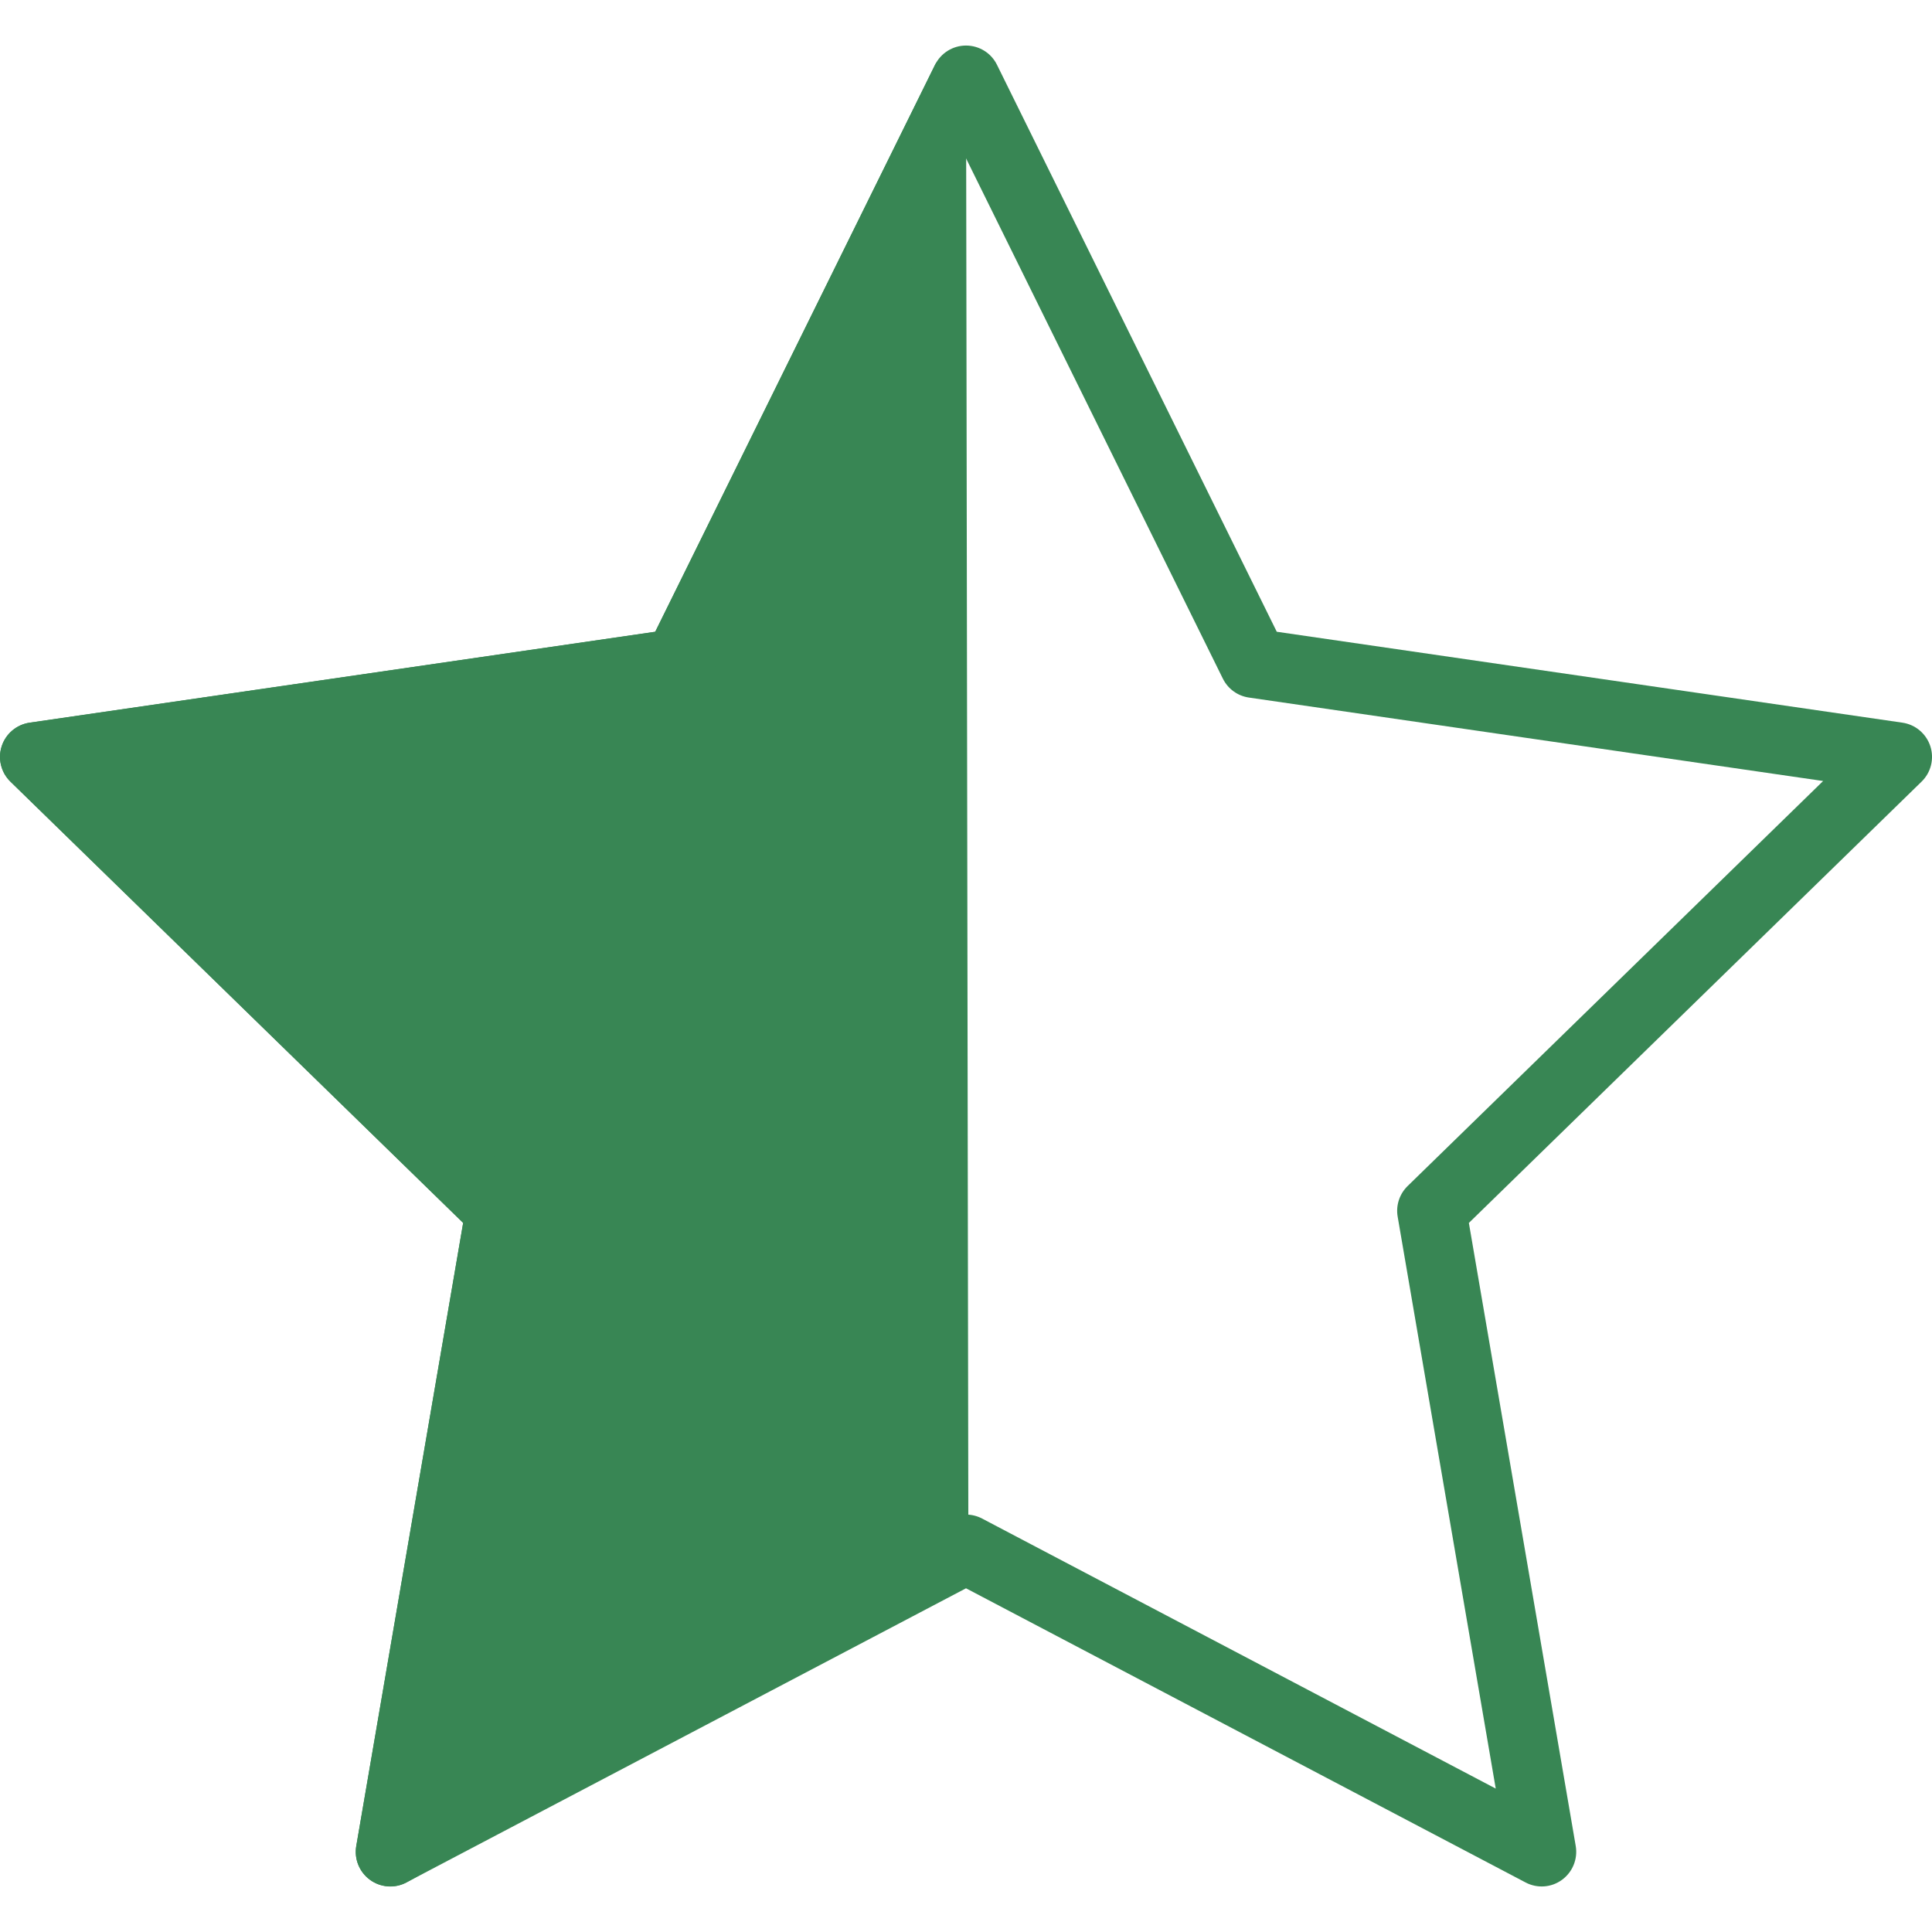
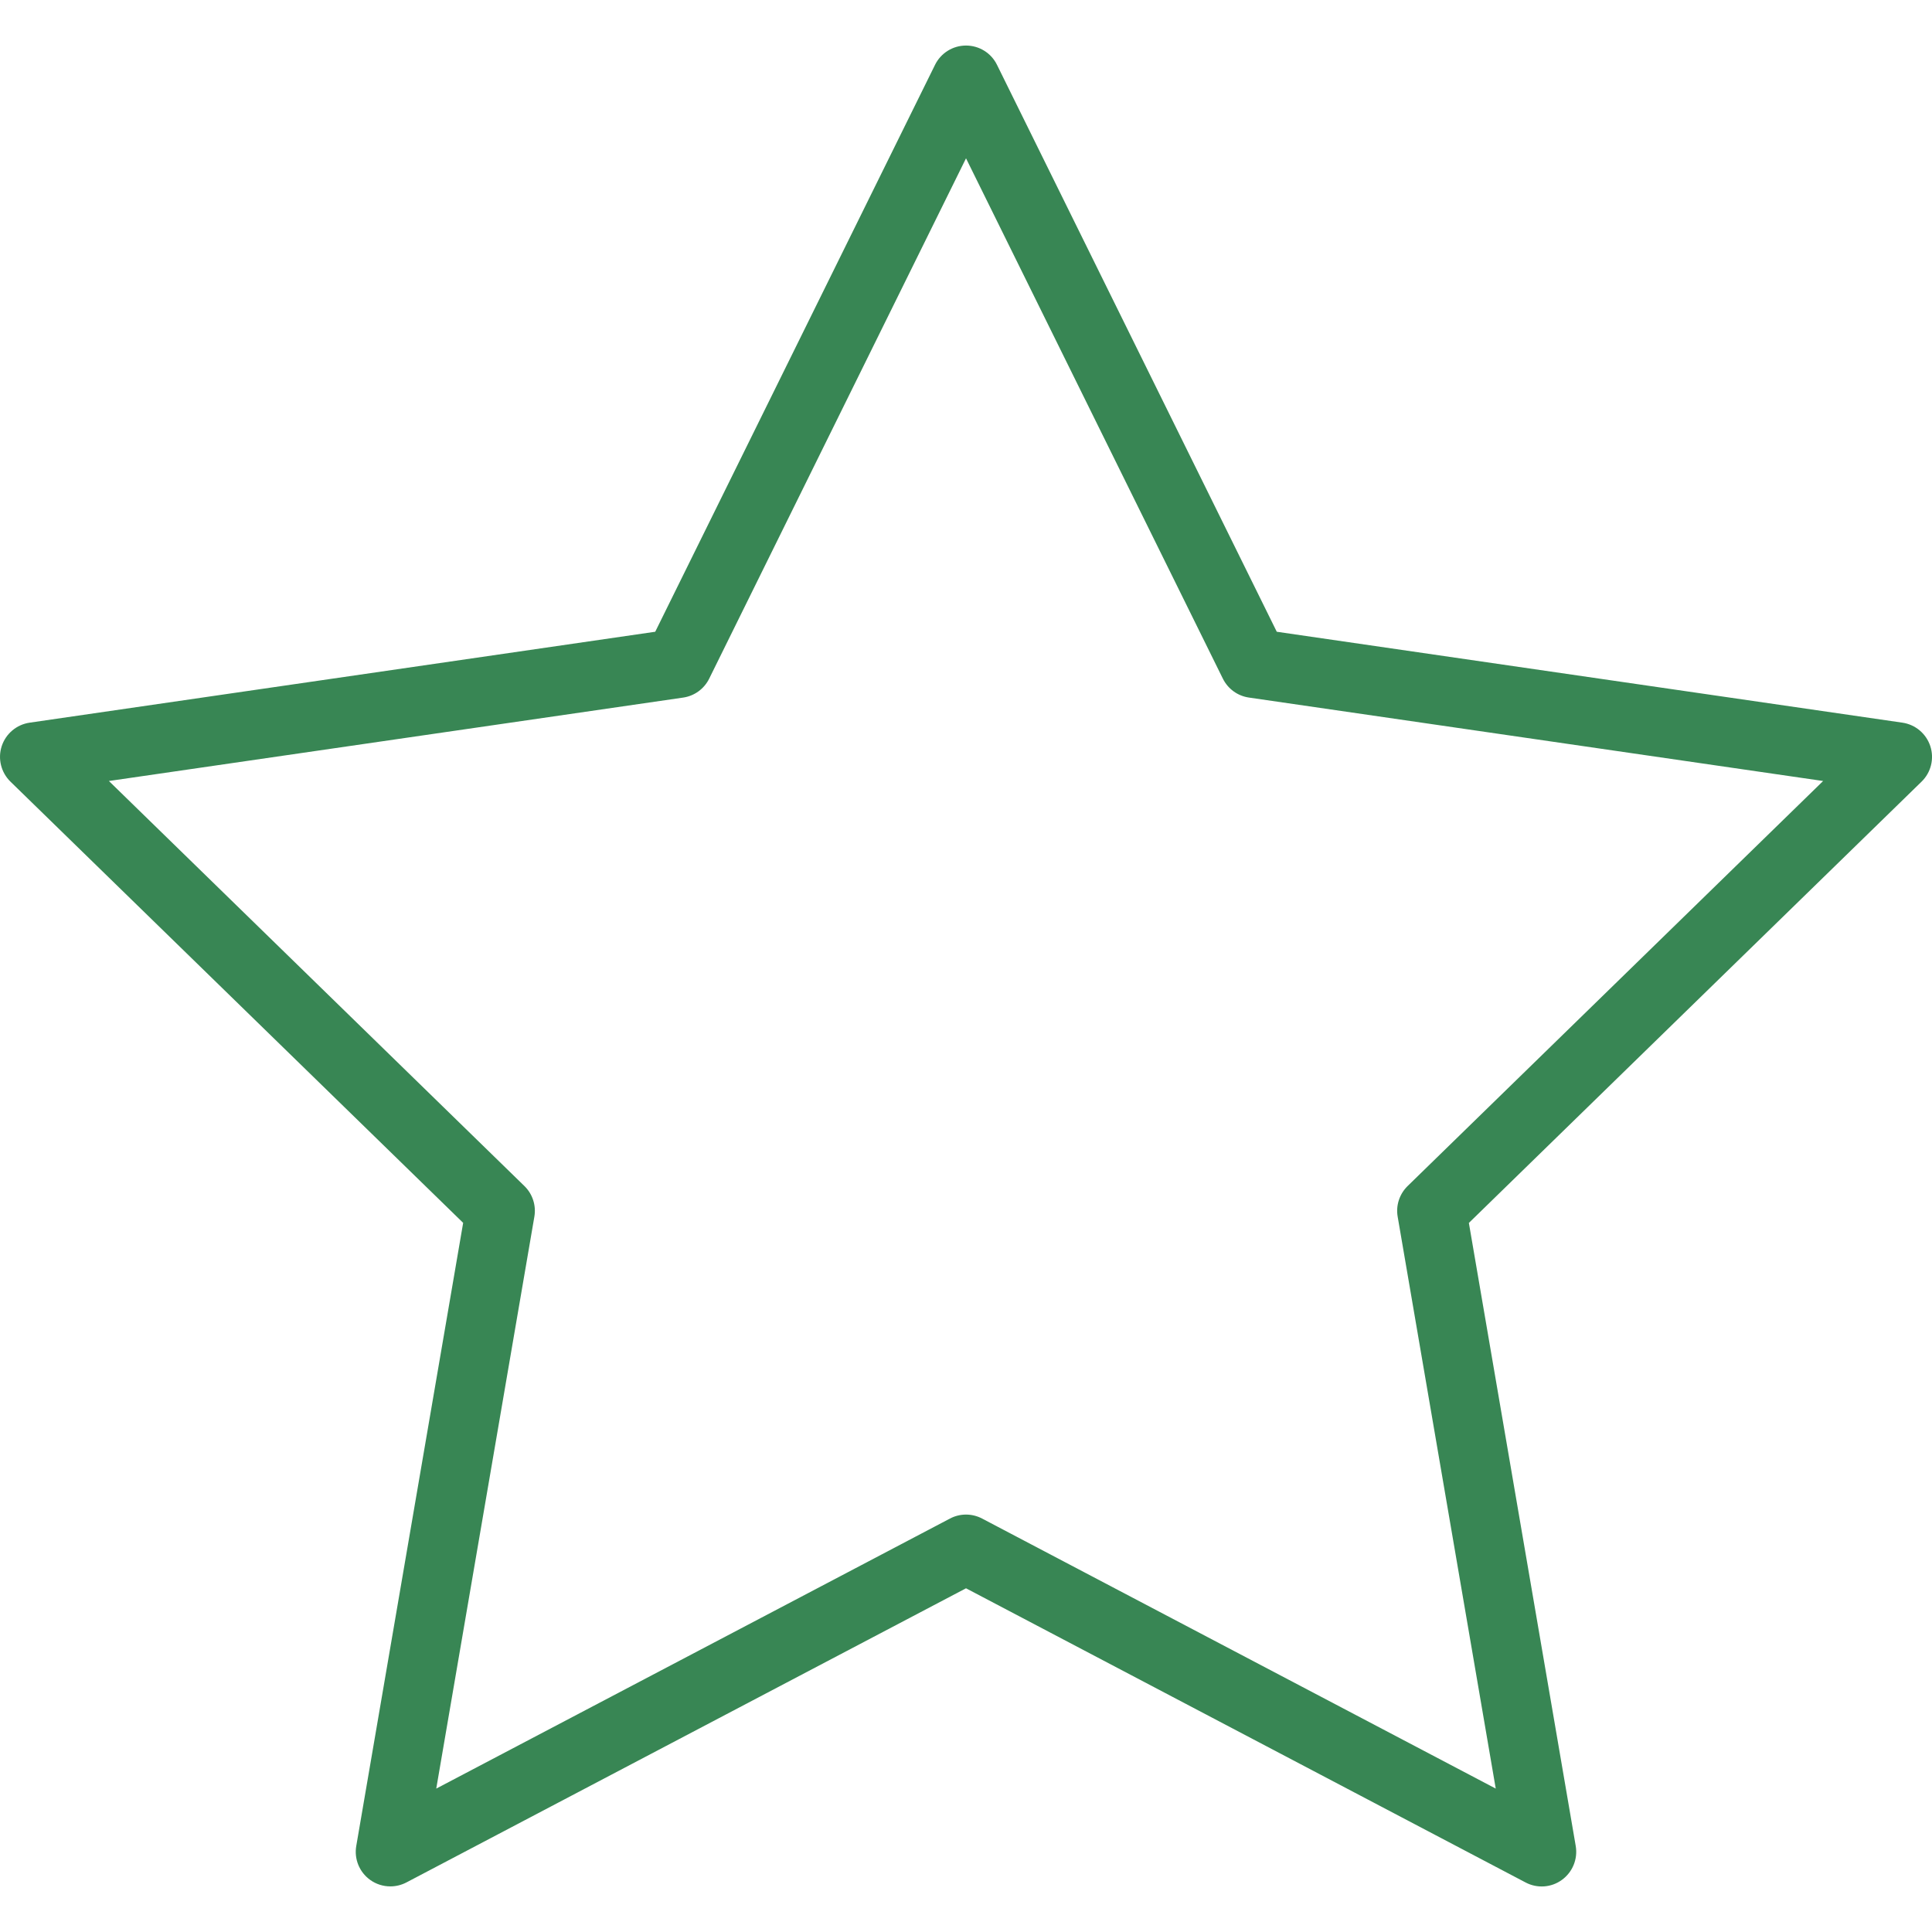
<svg xmlns="http://www.w3.org/2000/svg" width="55.867" height="55.867" viewBox="0 0 55.867 55.867">
  <g class="layer">
-     <path d="m27.934,1.661s-0.729,-0.127 -0.896,0.215l-8.091,16.393l-18.09,2.629c-0.377,0.055 -0.689,0.318 -0.808,0.681c-0.117,0.361 -0.02,0.759 0.253,1.024l13.091,12.76l-3.091,18.018c-0.064,0.375 0.09,0.754 0.397,0.978c0.309,0.226 0.718,0.255 1.053,0.076l16.251,-9.055" fill="#388654" id="svg_1" />
    <path d="m11.287,54.548c-0.207,0 -0.414,-0.064 -0.588,-0.191c-0.308,-0.224 -0.462,-0.603 -0.397,-0.978l3.091,-18.018l-13.091,-12.759c-0.272,-0.266 -0.37,-0.663 -0.253,-1.024c0.118,-0.362 0.431,-0.626 0.808,-0.681l18.09,-2.629l8.091,-16.393c0.168,-0.342 0.516,-0.558 0.896,-0.558l0,0c0.381,0 0.729,0.216 0.896,0.558l8.09,16.393l18.091,2.629c0.377,0.055 0.689,0.318 0.808,0.681c0.117,0.361 0.02,0.759 -0.253,1.024l-13.091,12.761l3.09,18.017c0.064,0.375 -0.09,0.754 -0.397,0.978c-0.308,0.226 -0.717,0.255 -1.054,0.076l-16.18,-8.506l-16.182,8.506c-0.146,0.076 -0.306,0.114 -0.465,0.114zm-8.138,-31.964l12.016,11.713c0.235,0.229 0.343,0.561 0.287,0.885l-2.837,16.538l14.854,-7.808c0.291,-0.154 0.638,-0.154 0.931,0l14.852,7.808l-2.836,-16.538c-0.056,-0.324 0.052,-0.655 0.287,-0.885l12.016,-11.713l-16.605,-2.413c-0.326,-0.047 -0.607,-0.252 -0.753,-0.547l-7.427,-15.046l-7.427,15.047c-0.146,0.295 -0.427,0.5 -0.753,0.547l-16.605,2.412z" fill="#388654" id="svg_2" />
    <g id="svg_3" />
    <g id="svg_4" />
    <g id="svg_5" />
    <g id="svg_6" />
    <g id="svg_7" />
    <g id="svg_8" />
    <g id="svg_9" />
    <g id="svg_10" />
    <g id="svg_11" />
    <g id="svg_12" />
    <g id="svg_13" />
    <g id="svg_14" />
    <g id="svg_15" />
    <g id="svg_16" />
    <g id="svg_17" />
  </g>
</svg>